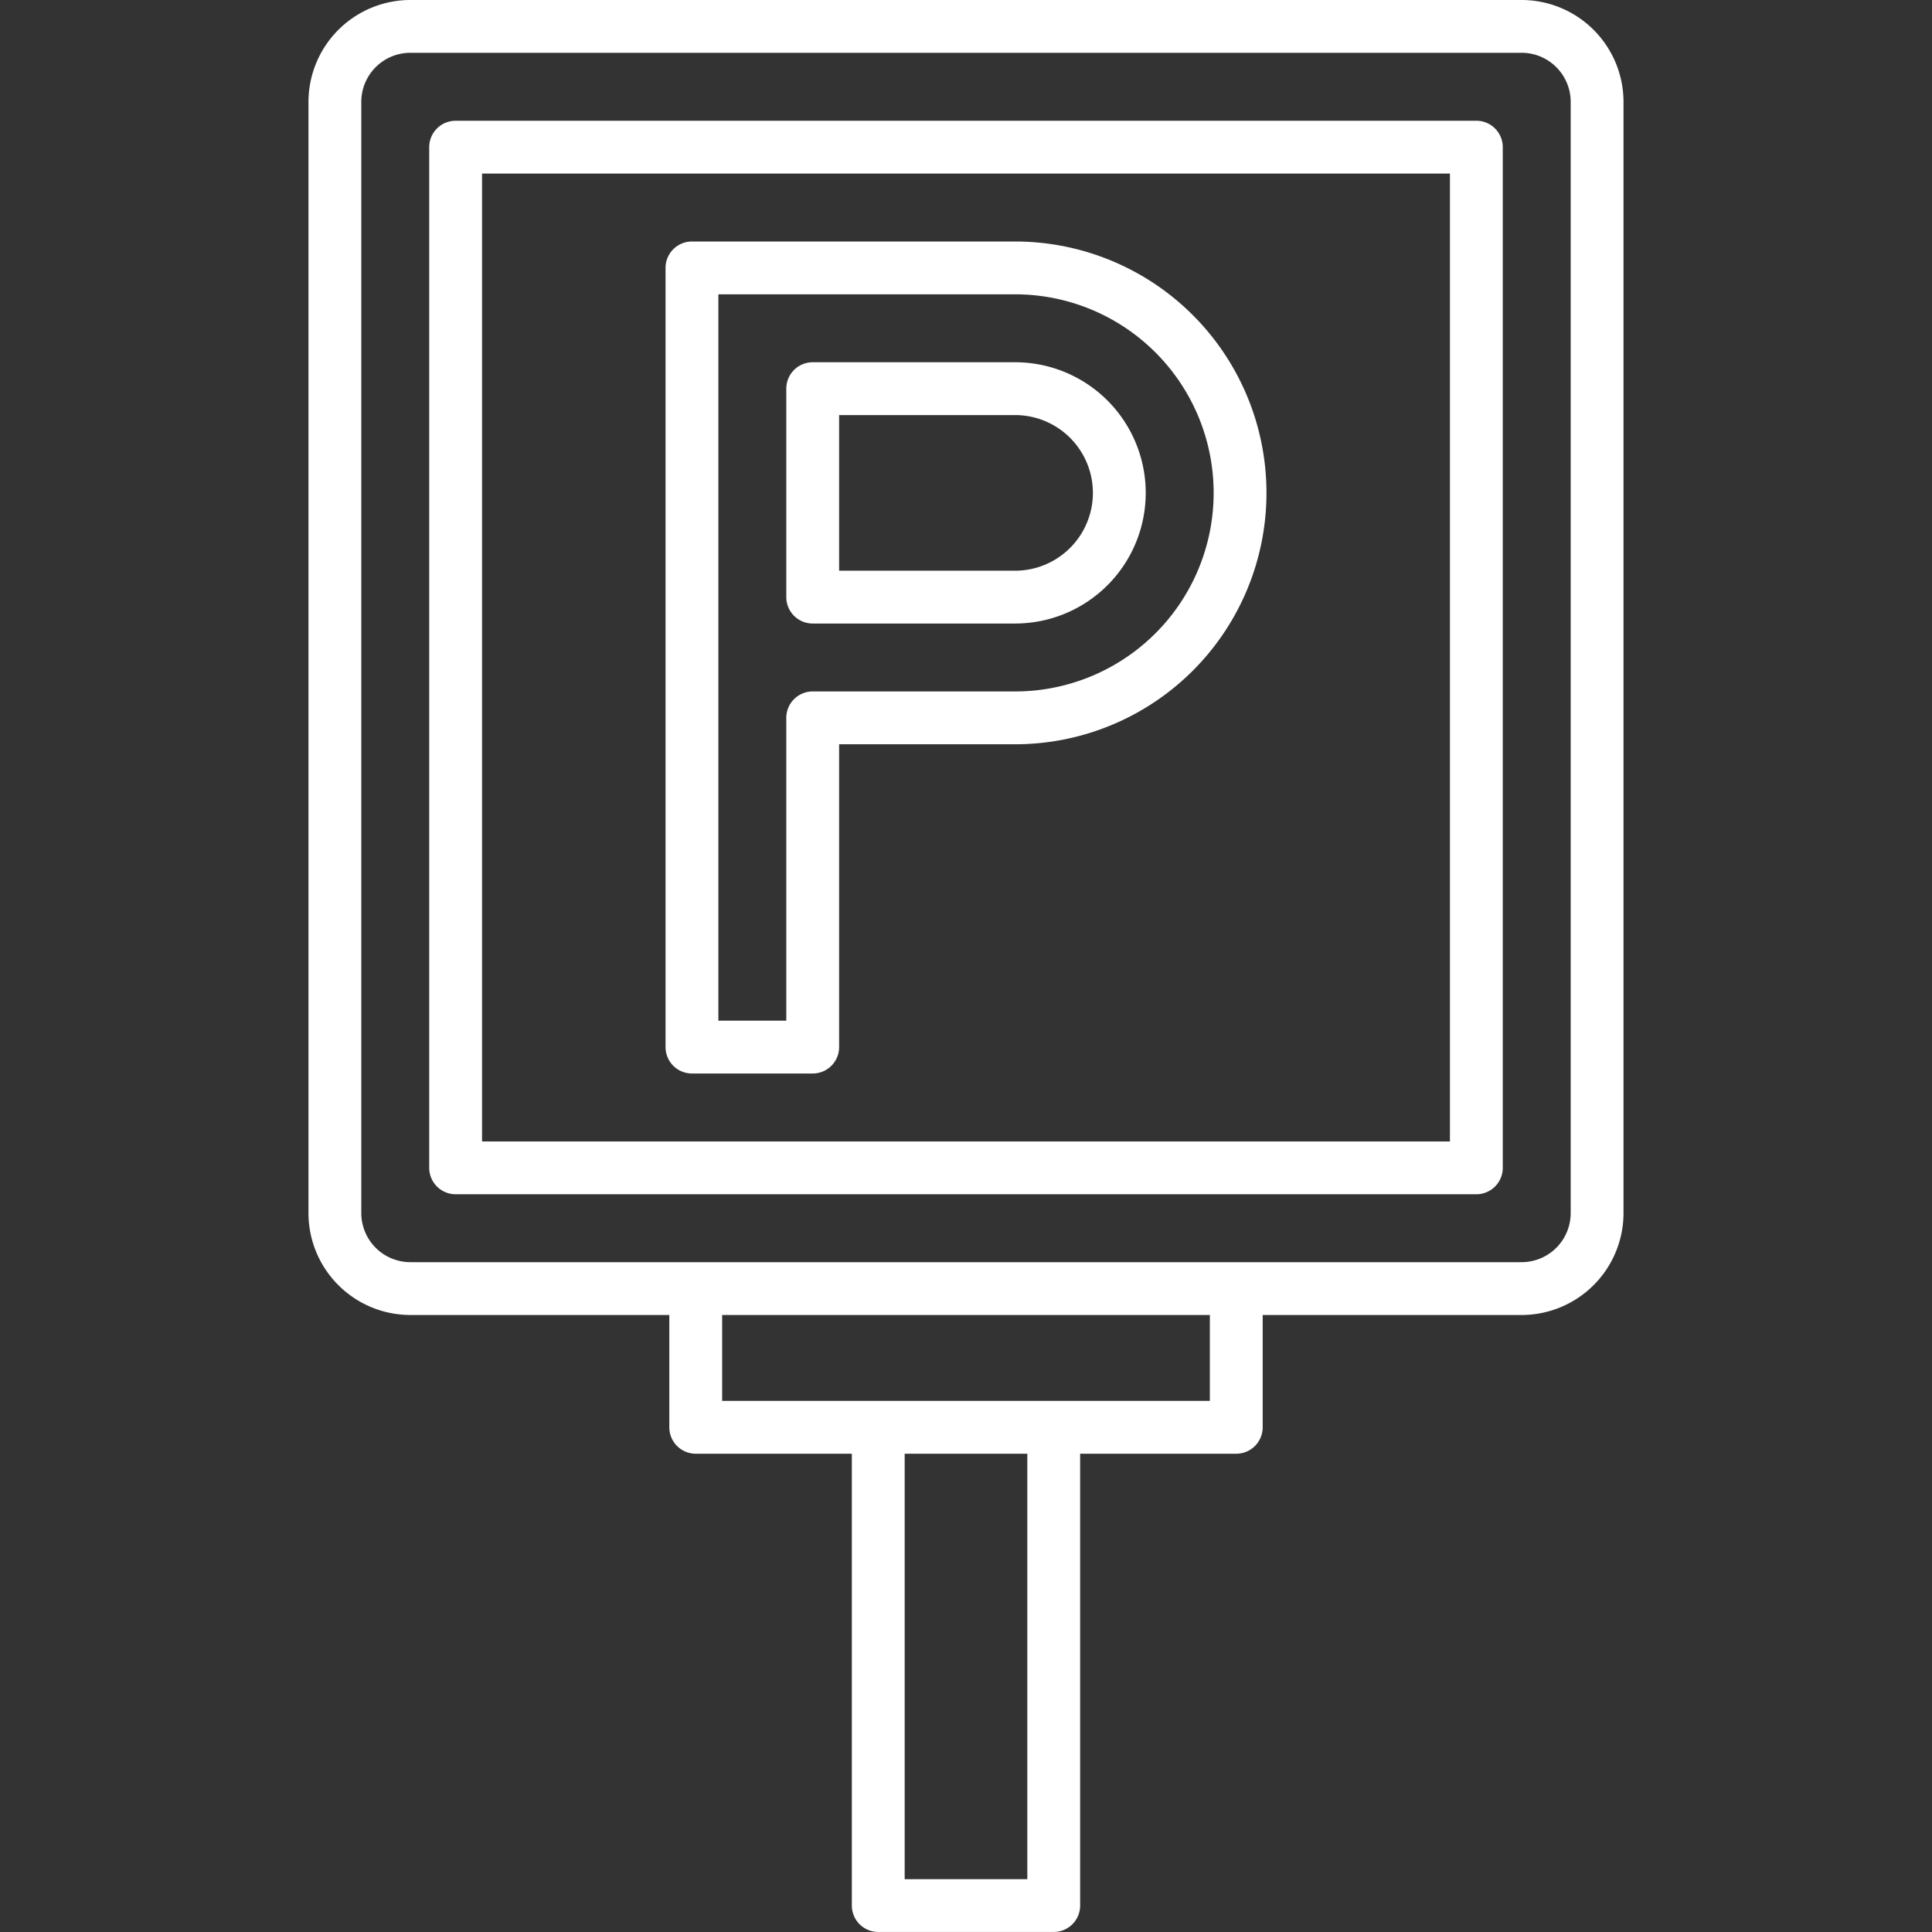
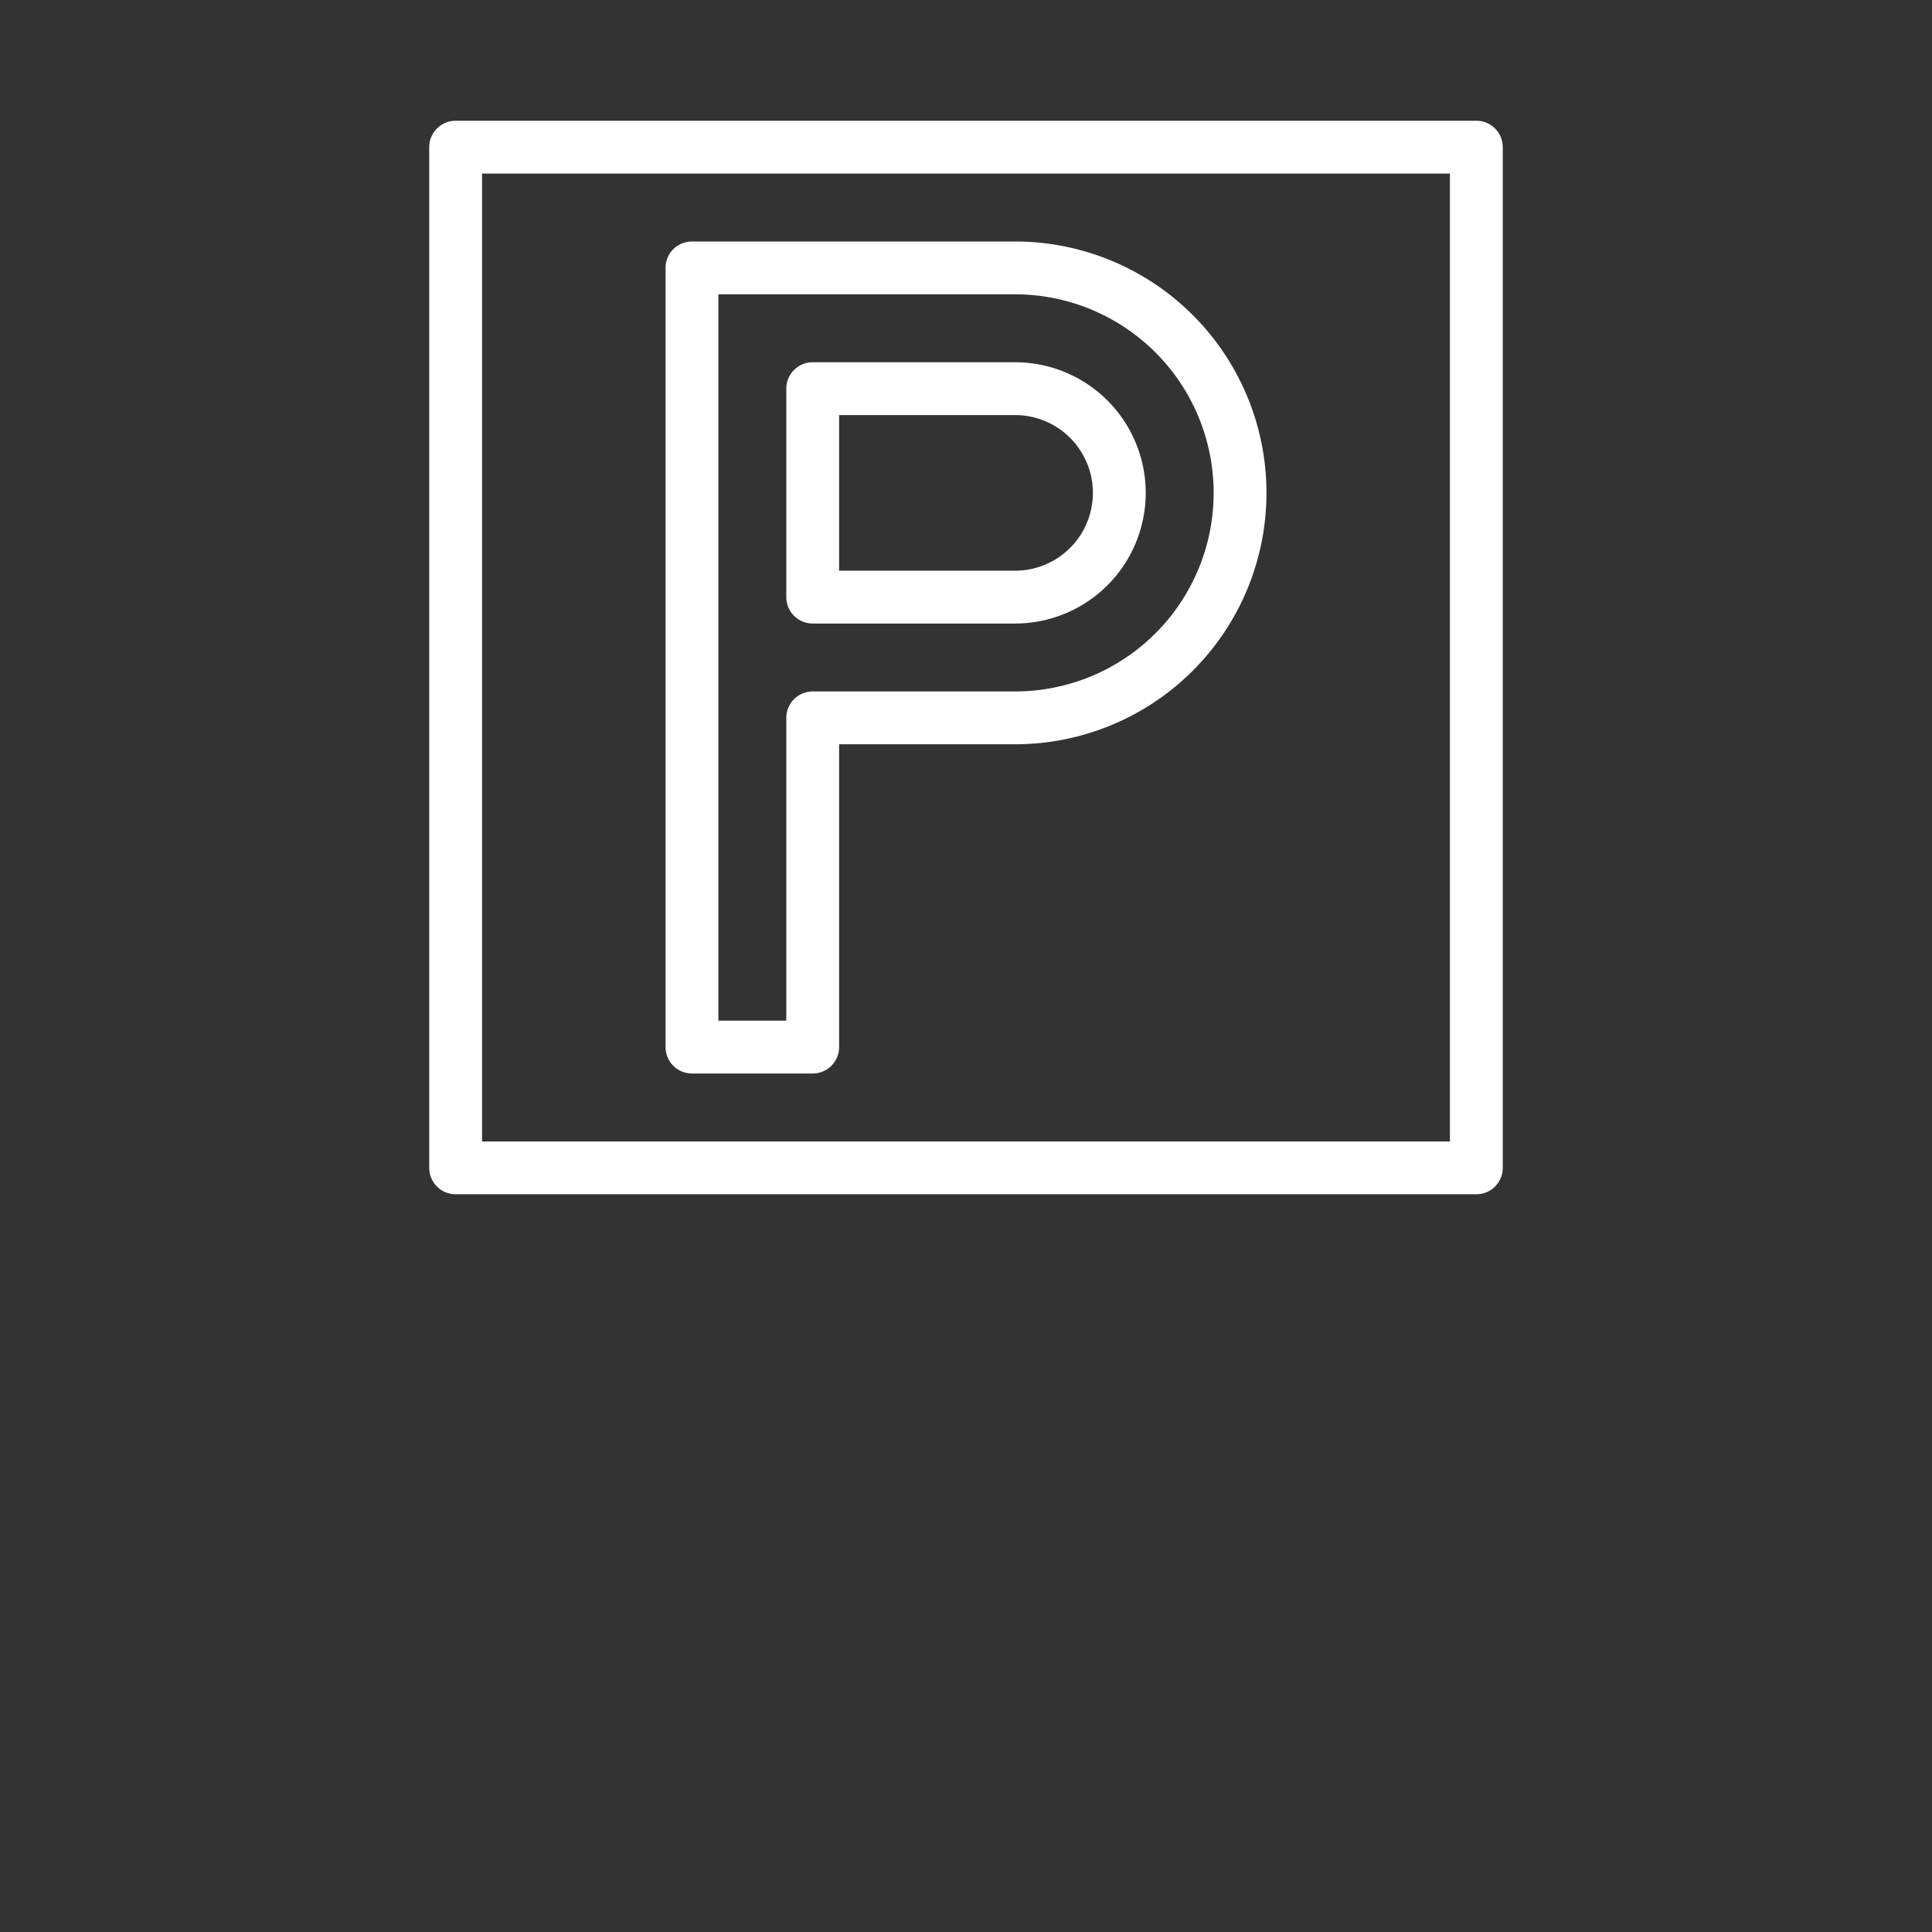
<svg xmlns="http://www.w3.org/2000/svg" viewBox="0 0 128 128">
  <rect x="0" y="0" width="128" height="128" fill="#333333" stroke="none" />
  <g>
-     <path fill="#fff" d="M100.812,0H27.187a6.758,6.758,0,0,0-6.75,6.75V80.372a6.758,6.758,0,0,0,6.75,6.75H44.344v7.441a1.75,1.75,0,0,0,1.75,1.75H56.437v29.934a1.75,1.75,0,0,0,1.75,1.75H69.812a1.749,1.749,0,0,0,1.75-1.75V96.313H81.906a1.75,1.75,0,0,0,1.75-1.75V87.122h17.156a6.758,6.758,0,0,0,6.75-6.75V6.747A6.758,6.758,0,0,0,100.812,0ZM68.062,124.5H59.937V96.313h8.125ZM80.156,92.813H47.844V87.122H80.156Zm23.906-12.441a3.254,3.254,0,0,1-3.25,3.25H27.187a3.254,3.254,0,0,1-3.25-3.25V6.747a3.254,3.254,0,0,1,3.25-3.25h73.625a3.254,3.254,0,0,1,3.25,3.25Z" />
    <path fill="#fff" d="M97.812,8H30.187a1.75,1.75,0,0,0-1.75,1.75V77.372a1.75,1.75,0,0,0,1.75,1.75H97.812a1.749,1.749,0,0,0,1.75-1.75V9.747A1.749,1.749,0,0,0,97.812,8Zm-1.75,67.625H31.937V11.5H96.062Z" />
    <path fill="#fff" d="M53.844,41.31H67.252a8.655,8.655,0,0,0,0-17.31H53.844a1.749,1.749,0,0,0-1.75,1.75V39.56A1.75,1.75,0,0,0,53.844,41.31Zm1.75-13.81H67.252a5.155,5.155,0,0,1,0,10.31H55.594Z" />
    <path fill="#fff" d="M45.844,71.122h8a1.75,1.75,0,0,0,1.75-1.75V49.31H67.252a16.655,16.655,0,0,0,0-33.31H45.844a1.749,1.749,0,0,0-1.75,1.75V69.372A1.749,1.749,0,0,0,45.844,71.122ZM47.594,19.5H67.252a13.155,13.155,0,0,1,0,26.31H53.844a1.749,1.749,0,0,0-1.75,1.75V67.622h-4.5Z" />
  </g>
</svg>